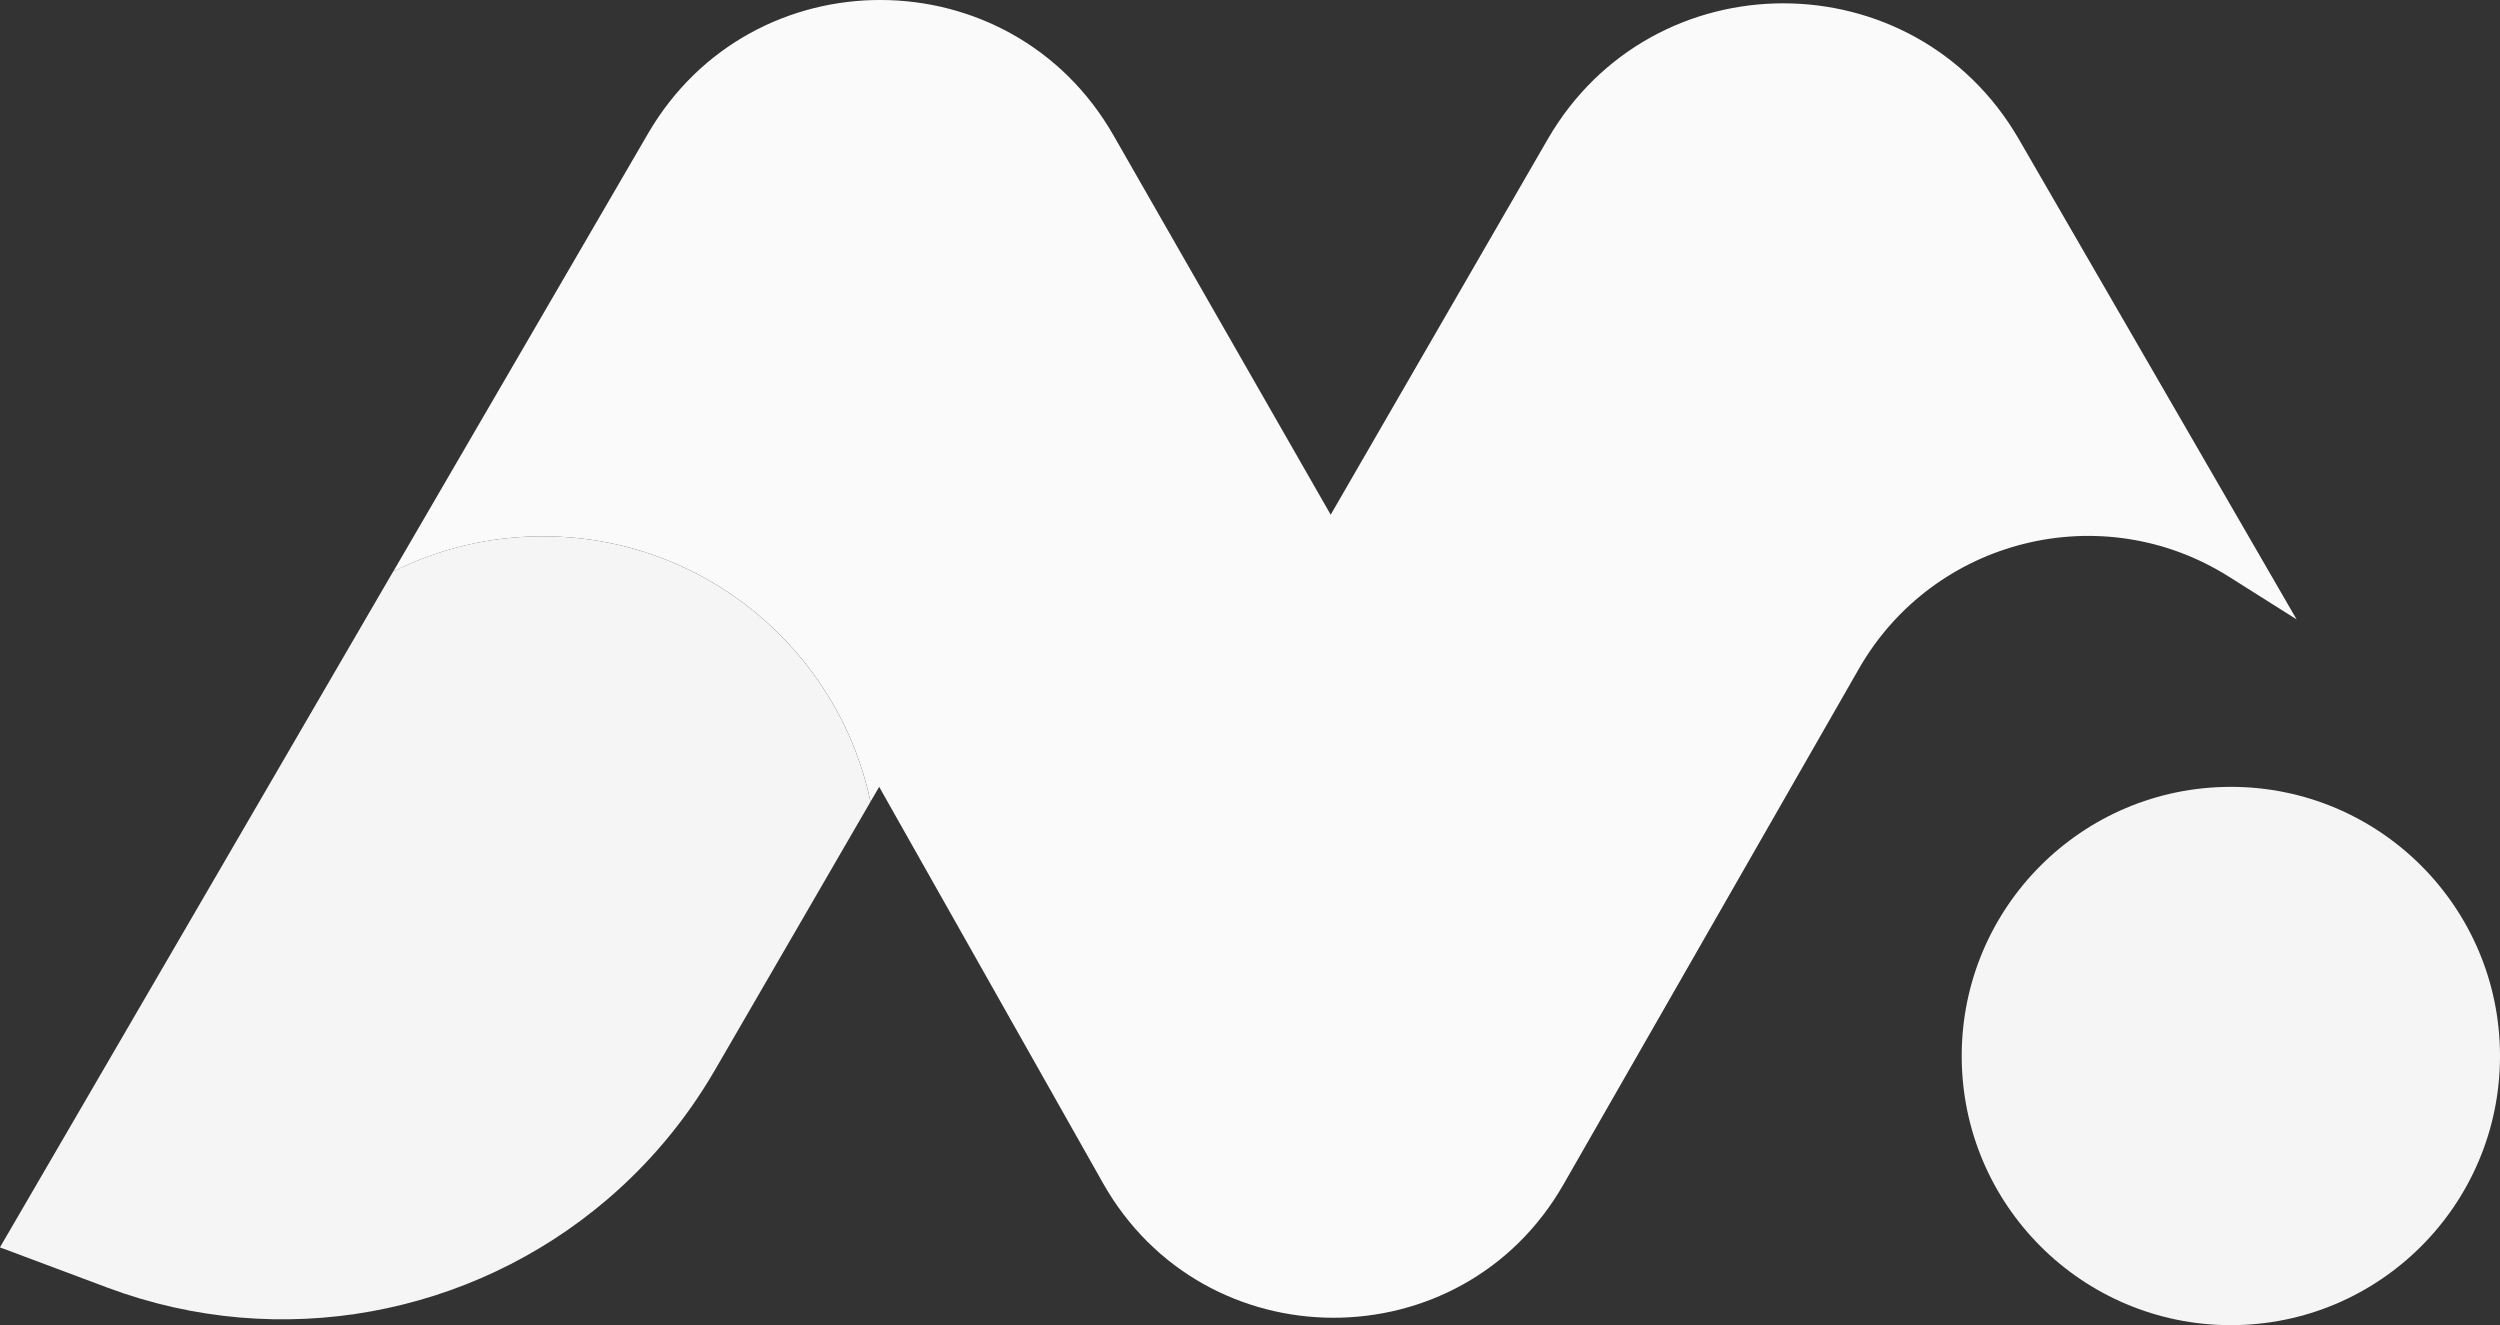
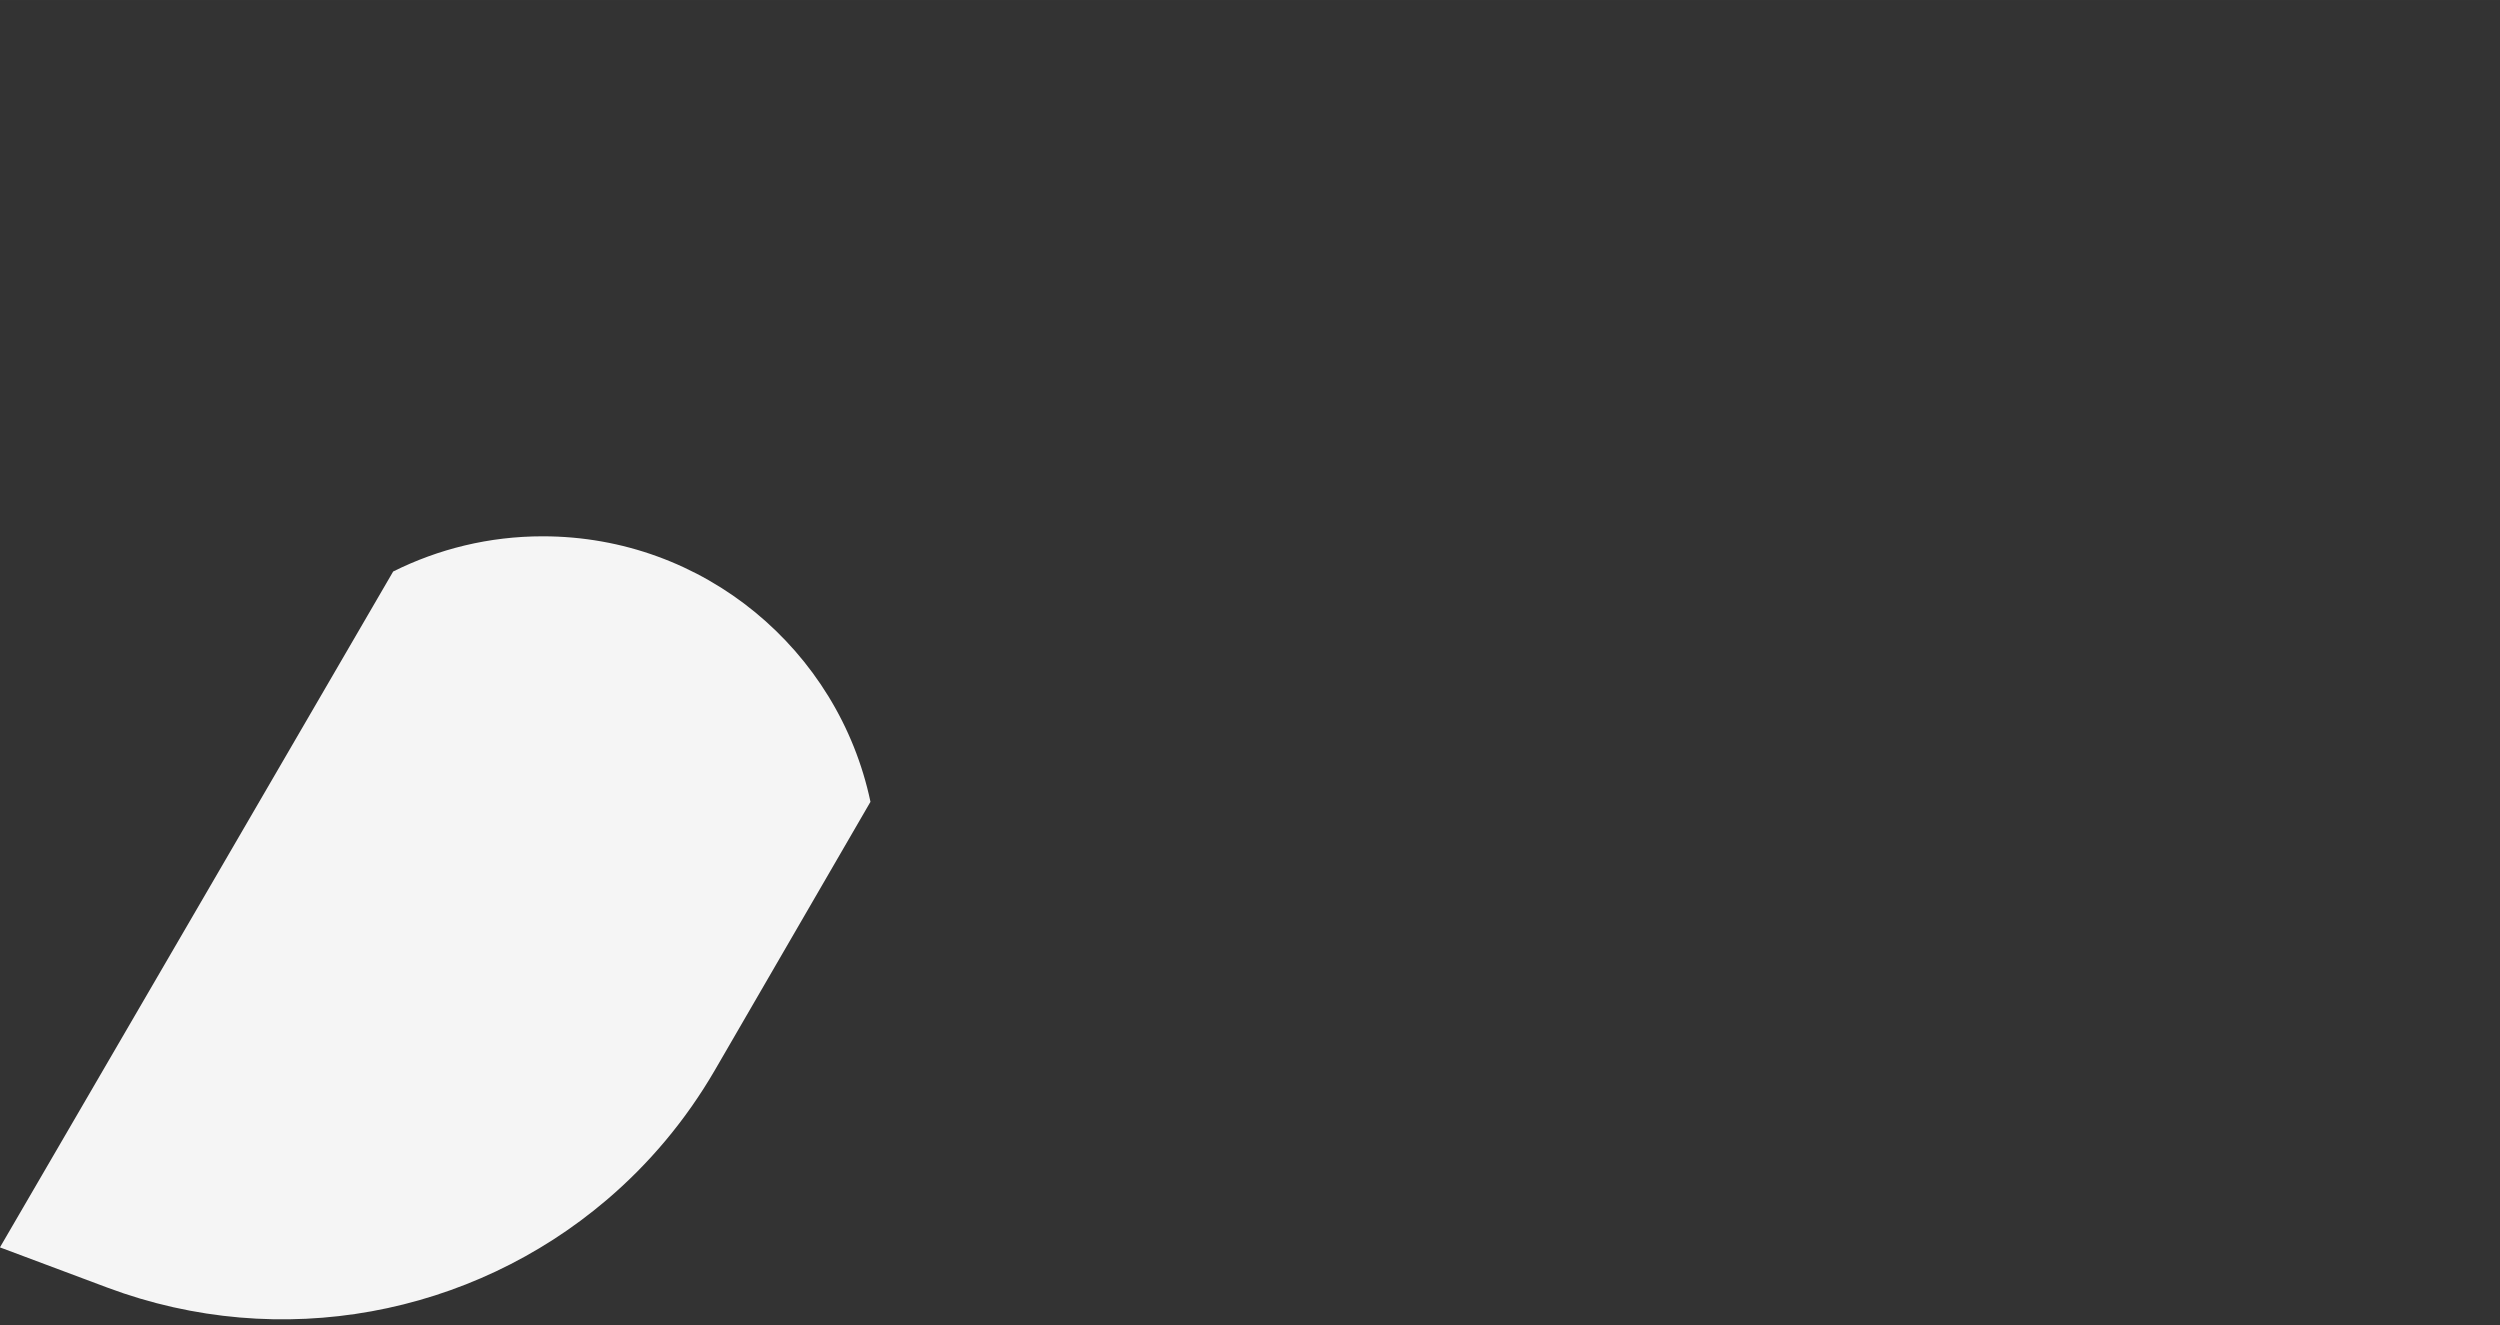
<svg xmlns="http://www.w3.org/2000/svg" xml:space="preserve" width="56.965mm" height="30.195mm" version="1.1" style="shape-rendering:geometricPrecision; text-rendering:geometricPrecision; image-rendering:optimizeQuality; fill-rule:evenodd; clip-rule:evenodd" viewBox="0 0 450.31 238.69">
  <rect x="0" y="0" width="450.31" height="238.69" fill="#333333" stroke="none" />
  <defs>
    <style type="text/css">
   
    .fil0 {fill:whitesmoke;fill-rule:nonzero}
    .fil1 {fill:#FAFAFA;fill-rule:nonzero}
   
  </style>
  </defs>
  <g id="Layer_x0020_1">
    <path class="fil0" d="M156.8 144.41l-28.03 48.34c-5.27,9.08 -11.91,16.94 -19.54,23.42 -24.31,20.69 -58.59,27.47 -89.91,15.75l-19.33 -7.24 37.54 -64.5 33.29 -57.24c8.11,-4.05 17.26,-6.34 26.94,-6.34 29.03,0 53.27,20.5 59.03,47.81z" />
-     <path class="fil0" d="M450.31 190.21c0,26.77 -21.7,48.48 -48.48,48.48 -26.77,0 -48.48,-21.7 -48.48,-48.48 0,-26.77 21.7,-48.48 48.48,-48.48 26.78,0 48.48,21.7 48.48,48.48z" />
-     <path class="fil1" d="M413.68 111.57l-12.19 -7.69c-22.89,-14.45 -53.21,-6.91 -66.66,16.58l-53.22 92.9c-18.39,32.11 -64.74,31.97 -82.94,-0.26l-40.31 -71.37 -1.56 2.68c-5.76,-27.31 -30,-47.81 -59.02,-47.81 -9.68,0 -18.84,2.29 -26.95,6.35l45.9 -78.9c18.73,-32.2 65.31,-32.04 83.82,0.3l39.14 68.36 39.09 -67.63c18.87,-32.63 65.98,-32.65 84.87,0l50.02 86.48z" />
  </g>
</svg>